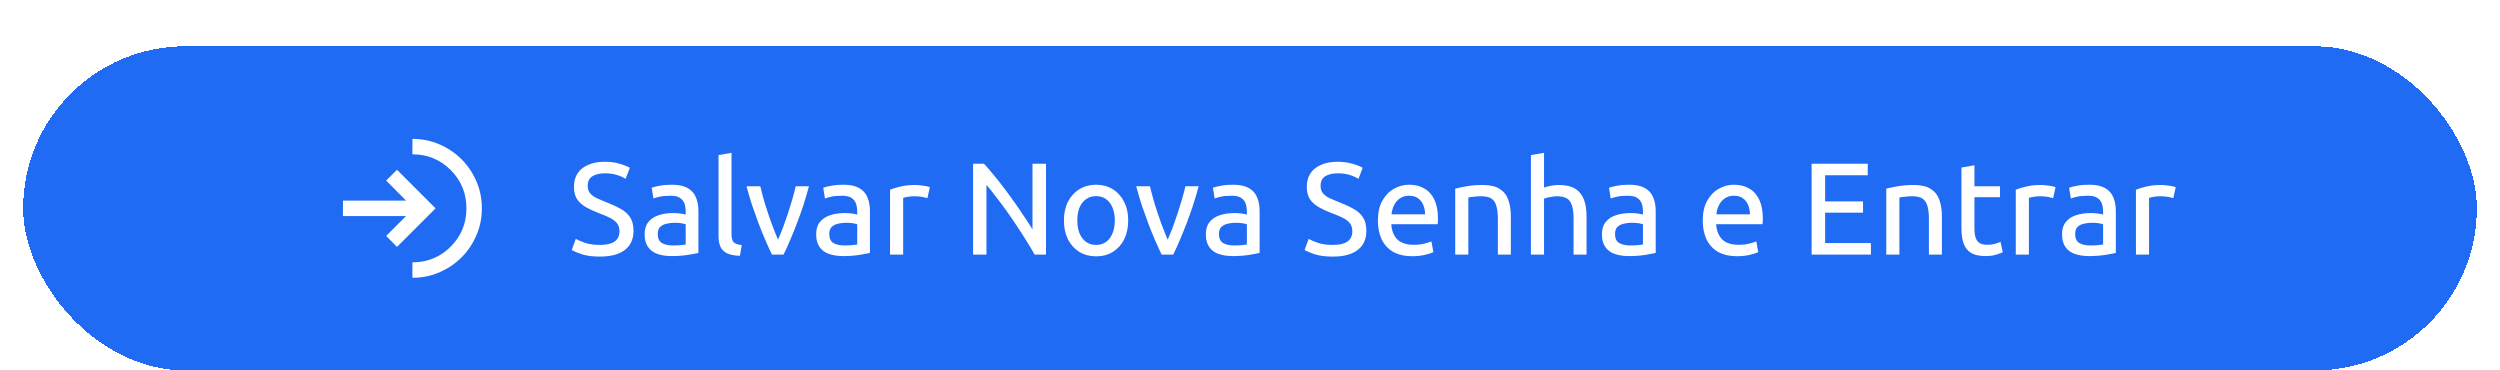
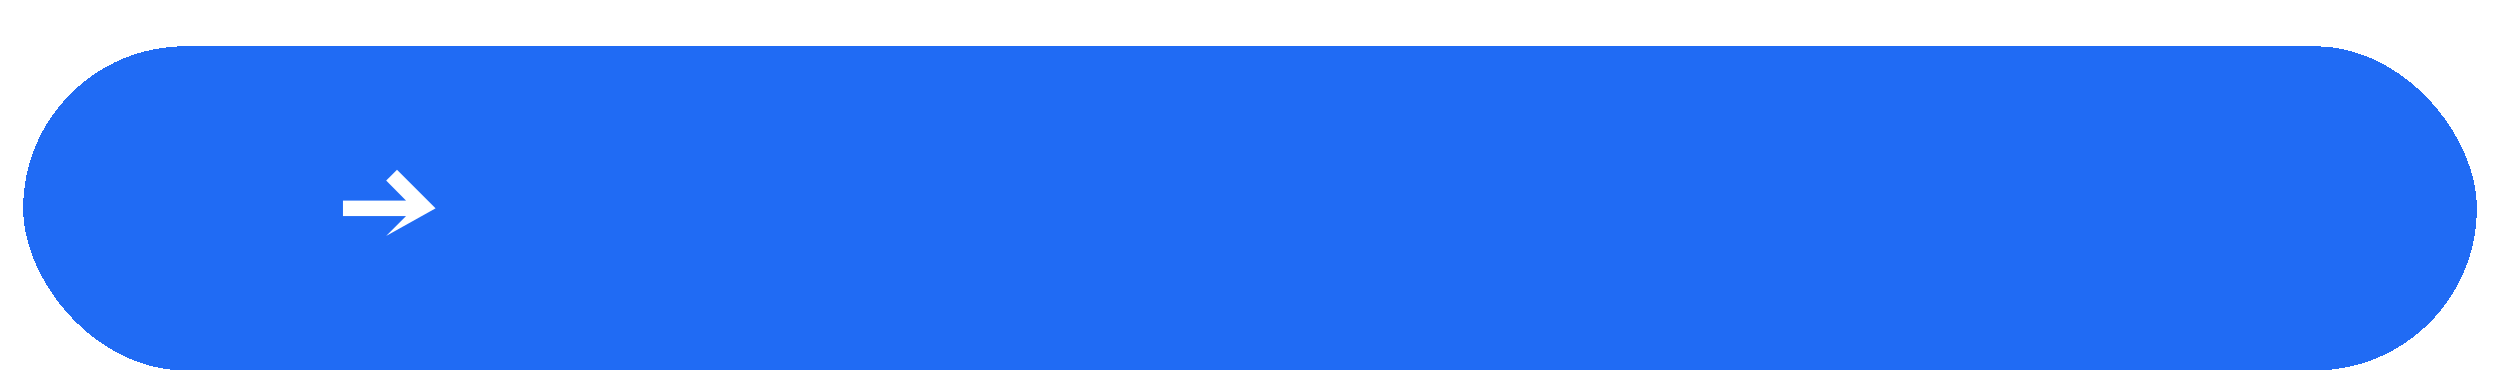
<svg xmlns="http://www.w3.org/2000/svg" width="324" height="48" viewBox="0 0 324 48" fill="none">
  <g filter="url(#filter0_ddd_77_1050)">
    <rect x="3" y="2" width="318" height="42" rx="21" fill="#206BF4" shape-rendering="crispEdges" />
    <mask id="mask0_77_1050" style="mask-type:alpha" maskUnits="userSpaceOnUse" x="41" y="11" width="25" height="24">
      <rect x="41.5" y="11" width="24" height="24" fill="#D9D9D9" />
    </mask>
    <g mask="url(#mask0_77_1050)">
-       <path d="M53.449 32C54.699 32 55.87 31.762 56.962 31.288C58.053 30.812 59.003 30.171 59.812 29.363C60.62 28.554 61.262 27.604 61.737 26.512C62.212 25.421 62.449 24.25 62.449 23C62.449 21.75 62.212 20.579 61.737 19.488C61.262 18.396 60.62 17.446 59.812 16.637C59.003 15.829 58.053 15.188 56.962 14.713C55.87 14.238 54.699 14 53.449 14V16C55.399 16 57.053 16.679 58.412 18.038C59.77 19.396 60.449 21.05 60.449 23C60.449 24.95 59.77 26.604 58.412 27.962C57.053 29.321 55.399 30 53.449 30V32Z" fill="white" />
-       <path d="M50.049 26.575L51.449 28L56.449 23L51.449 18L50.049 19.4L52.624 22H44.449V24H52.624L50.049 26.575Z" fill="white" />
+       <path d="M50.049 26.575L56.449 23L51.449 18L50.049 19.4L52.624 22H44.449V24H52.624L50.049 26.575Z" fill="white" />
    </g>
-     <path d="M77.767 29.255C76.804 29.255 76.01 29.153 75.387 28.949C74.775 28.734 74.344 28.552 74.095 28.405L74.622 26.96C74.894 27.119 75.291 27.289 75.812 27.47C76.345 27.651 76.996 27.742 77.767 27.742C78.617 27.742 79.246 27.595 79.654 27.3C80.073 27.005 80.283 26.563 80.283 25.974C80.283 25.521 80.164 25.158 79.926 24.886C79.699 24.614 79.382 24.382 78.974 24.189C78.566 23.996 78.09 23.798 77.546 23.594C76.945 23.367 76.407 23.118 75.931 22.846C75.455 22.574 75.075 22.234 74.792 21.826C74.52 21.407 74.384 20.868 74.384 20.211C74.384 19.52 74.543 18.936 74.86 18.46C75.189 17.973 75.653 17.604 76.254 17.355C76.855 17.094 77.563 16.964 78.379 16.964C79.082 16.964 79.716 17.049 80.283 17.219C80.85 17.378 81.297 17.553 81.626 17.746L81.082 19.174C80.753 18.97 80.362 18.8 79.909 18.664C79.467 18.528 78.974 18.46 78.43 18.46C77.727 18.46 77.172 18.59 76.764 18.851C76.367 19.1 76.169 19.514 76.169 20.092C76.169 20.477 76.271 20.795 76.475 21.044C76.69 21.293 76.979 21.509 77.342 21.69C77.716 21.86 78.135 22.036 78.6 22.217C79.303 22.489 79.915 22.772 80.436 23.067C80.957 23.35 81.365 23.713 81.66 24.155C81.955 24.597 82.102 25.192 82.102 25.94C82.102 26.654 81.932 27.26 81.592 27.759C81.252 28.246 80.759 28.62 80.113 28.881C79.467 29.13 78.685 29.255 77.767 29.255ZM87.029 29.187C86.35 29.187 85.743 29.096 85.21 28.915C84.689 28.734 84.281 28.433 83.987 28.014C83.692 27.595 83.544 27.045 83.544 26.365C83.544 25.696 83.709 25.164 84.037 24.767C84.366 24.359 84.814 24.064 85.38 23.883C85.947 23.702 86.576 23.611 87.267 23.611C87.585 23.611 87.902 23.634 88.219 23.679C88.548 23.724 88.763 23.77 88.865 23.815V23.407C88.865 23.044 88.814 22.71 88.713 22.404C88.611 22.098 88.418 21.849 88.135 21.656C87.862 21.463 87.454 21.367 86.91 21.367C86.344 21.367 85.879 21.407 85.516 21.486C85.165 21.565 84.888 21.645 84.683 21.724L84.463 20.33C84.689 20.239 85.035 20.154 85.499 20.075C85.964 19.984 86.486 19.939 87.064 19.939C87.925 19.939 88.605 20.081 89.103 20.364C89.614 20.647 89.976 21.05 90.192 21.571C90.407 22.081 90.514 22.67 90.514 23.339V28.779C90.231 28.847 89.778 28.932 89.154 29.034C88.531 29.136 87.823 29.187 87.029 29.187ZM87.2 27.81C87.551 27.81 87.868 27.799 88.151 27.776C88.446 27.753 88.684 27.725 88.865 27.691V25.073C88.763 25.028 88.588 24.982 88.338 24.937C88.089 24.892 87.789 24.869 87.438 24.869C87.086 24.869 86.74 24.909 86.4 24.988C86.072 25.056 85.794 25.192 85.567 25.396C85.352 25.6 85.245 25.912 85.245 26.331C85.245 26.886 85.42 27.272 85.772 27.487C86.123 27.702 86.599 27.81 87.2 27.81ZM95.892 29.153C95.212 29.13 94.668 29.028 94.26 28.847C93.852 28.654 93.558 28.371 93.376 27.997C93.206 27.623 93.121 27.141 93.121 26.552V16.097L94.804 15.808V26.331C94.804 26.841 94.895 27.192 95.076 27.385C95.269 27.578 95.62 27.702 96.13 27.759L95.892 29.153ZM100.047 29C99.763 28.411 99.474 27.776 99.18 27.096C98.885 26.416 98.596 25.702 98.313 24.954C98.029 24.195 97.752 23.418 97.48 22.625C97.219 21.82 96.975 20.993 96.749 20.143H98.534C98.704 20.868 98.913 21.65 99.163 22.489C99.423 23.328 99.701 24.149 99.996 24.954C100.29 25.747 100.568 26.45 100.829 27.062C101.033 26.609 101.242 26.099 101.458 25.532C101.673 24.954 101.883 24.359 102.087 23.747C102.291 23.124 102.483 22.506 102.665 21.894C102.846 21.271 102.999 20.687 103.124 20.143H104.841C104.614 20.993 104.37 21.82 104.11 22.625C103.849 23.418 103.571 24.195 103.277 24.954C102.993 25.702 102.704 26.416 102.41 27.096C102.126 27.776 101.837 28.411 101.543 29H100.047ZM109.259 29.187C108.579 29.187 107.973 29.096 107.44 28.915C106.919 28.734 106.511 28.433 106.216 28.014C105.921 27.595 105.774 27.045 105.774 26.365C105.774 25.696 105.938 25.164 106.267 24.767C106.596 24.359 107.043 24.064 107.61 23.883C108.177 23.702 108.806 23.611 109.497 23.611C109.814 23.611 110.132 23.634 110.449 23.679C110.778 23.724 110.993 23.77 111.095 23.815V23.407C111.095 23.044 111.044 22.71 110.942 22.404C110.84 22.098 110.647 21.849 110.364 21.656C110.092 21.463 109.684 21.367 109.14 21.367C108.573 21.367 108.109 21.407 107.746 21.486C107.395 21.565 107.117 21.645 106.913 21.724L106.692 20.33C106.919 20.239 107.264 20.154 107.729 20.075C108.194 19.984 108.715 19.939 109.293 19.939C110.154 19.939 110.834 20.081 111.333 20.364C111.843 20.647 112.206 21.05 112.421 21.571C112.636 22.081 112.744 22.67 112.744 23.339V28.779C112.461 28.847 112.007 28.932 111.384 29.034C110.761 29.136 110.052 29.187 109.259 29.187ZM109.429 27.81C109.78 27.81 110.098 27.799 110.381 27.776C110.676 27.753 110.914 27.725 111.095 27.691V25.073C110.993 25.028 110.817 24.982 110.568 24.937C110.319 24.892 110.018 24.869 109.667 24.869C109.316 24.869 108.97 24.909 108.63 24.988C108.301 25.056 108.024 25.192 107.797 25.396C107.582 25.6 107.474 25.912 107.474 26.331C107.474 26.886 107.65 27.272 108.001 27.487C108.352 27.702 108.828 27.81 109.429 27.81ZM115.351 29V20.585C115.702 20.449 116.15 20.313 116.694 20.177C117.249 20.041 117.895 19.973 118.632 19.973C118.847 19.973 119.074 19.99 119.312 20.024C119.561 20.047 119.793 20.081 120.009 20.126C120.224 20.16 120.388 20.205 120.502 20.262L120.196 21.673C120.048 21.628 119.827 21.577 119.533 21.52C119.249 21.463 118.904 21.435 118.496 21.435C118.156 21.435 117.85 21.463 117.578 21.52C117.317 21.565 117.141 21.611 117.051 21.656V29H115.351ZM126.111 29V17.219H127.522C127.93 17.65 128.355 18.143 128.797 18.698C129.251 19.242 129.71 19.82 130.174 20.432C130.639 21.044 131.092 21.667 131.534 22.302C131.976 22.925 132.39 23.532 132.775 24.121C133.172 24.699 133.518 25.237 133.812 25.736V17.219H135.563V29H134.084C133.812 28.501 133.484 27.946 133.098 27.334C132.724 26.722 132.316 26.082 131.874 25.413C131.432 24.744 130.979 24.081 130.514 23.424C130.05 22.767 129.585 22.143 129.12 21.554C128.667 20.953 128.242 20.421 127.845 19.956V29H126.111ZM142.05 29.221C141.234 29.221 140.508 29.028 139.874 28.643C139.25 28.258 138.763 27.719 138.412 27.028C138.06 26.325 137.885 25.504 137.885 24.563C137.885 23.634 138.06 22.823 138.412 22.132C138.774 21.441 139.267 20.902 139.891 20.517C140.525 20.132 141.245 19.939 142.05 19.939C142.866 19.939 143.585 20.132 144.209 20.517C144.832 20.902 145.319 21.441 145.671 22.132C146.033 22.823 146.215 23.634 146.215 24.563C146.215 25.504 146.039 26.325 145.688 27.028C145.336 27.719 144.849 28.258 144.226 28.643C143.614 29.028 142.888 29.221 142.05 29.221ZM142.05 27.742C142.56 27.742 142.99 27.612 143.342 27.351C143.704 27.09 143.982 26.722 144.175 26.246C144.379 25.77 144.481 25.209 144.481 24.563C144.481 23.928 144.379 23.373 144.175 22.897C143.982 22.421 143.704 22.058 143.342 21.809C142.99 21.548 142.56 21.418 142.05 21.418C141.551 21.418 141.12 21.548 140.758 21.809C140.395 22.058 140.112 22.421 139.908 22.897C139.715 23.373 139.619 23.928 139.619 24.563C139.619 25.209 139.715 25.77 139.908 26.246C140.112 26.722 140.395 27.09 140.758 27.351C141.12 27.612 141.551 27.742 142.05 27.742ZM150.549 29C150.265 28.411 149.976 27.776 149.682 27.096C149.387 26.416 149.098 25.702 148.815 24.954C148.531 24.195 148.254 23.418 147.982 22.625C147.721 21.82 147.477 20.993 147.251 20.143H149.036C149.206 20.868 149.415 21.65 149.665 22.489C149.925 23.328 150.203 24.149 150.498 24.954C150.792 25.747 151.07 26.45 151.331 27.062C151.535 26.609 151.744 26.099 151.96 25.532C152.175 24.954 152.385 24.359 152.589 23.747C152.793 23.124 152.985 22.506 153.167 21.894C153.348 21.271 153.501 20.687 153.626 20.143H155.343C155.116 20.993 154.872 21.82 154.612 22.625C154.351 23.418 154.073 24.195 153.779 24.954C153.495 25.702 153.206 26.416 152.912 27.096C152.628 27.776 152.339 28.411 152.045 29H150.549ZM159.761 29.187C159.081 29.187 158.475 29.096 157.942 28.915C157.421 28.734 157.013 28.433 156.718 28.014C156.423 27.595 156.276 27.045 156.276 26.365C156.276 25.696 156.44 25.164 156.769 24.767C157.098 24.359 157.545 24.064 158.112 23.883C158.679 23.702 159.308 23.611 159.999 23.611C160.316 23.611 160.634 23.634 160.951 23.679C161.28 23.724 161.495 23.77 161.597 23.815V23.407C161.597 23.044 161.546 22.71 161.444 22.404C161.342 22.098 161.149 21.849 160.866 21.656C160.594 21.463 160.186 21.367 159.642 21.367C159.075 21.367 158.611 21.407 158.248 21.486C157.897 21.565 157.619 21.645 157.415 21.724L157.194 20.33C157.421 20.239 157.766 20.154 158.231 20.075C158.696 19.984 159.217 19.939 159.795 19.939C160.656 19.939 161.336 20.081 161.835 20.364C162.345 20.647 162.708 21.05 162.923 21.571C163.138 22.081 163.246 22.67 163.246 23.339V28.779C162.963 28.847 162.509 28.932 161.886 29.034C161.263 29.136 160.554 29.187 159.761 29.187ZM159.931 27.81C160.282 27.81 160.6 27.799 160.883 27.776C161.178 27.753 161.416 27.725 161.597 27.691V25.073C161.495 25.028 161.319 24.982 161.07 24.937C160.821 24.892 160.52 24.869 160.169 24.869C159.818 24.869 159.472 24.909 159.132 24.988C158.803 25.056 158.526 25.192 158.299 25.396C158.084 25.6 157.976 25.912 157.976 26.331C157.976 26.886 158.152 27.272 158.503 27.487C158.854 27.702 159.33 27.81 159.931 27.81ZM172.745 29.255C171.781 29.255 170.988 29.153 170.365 28.949C169.753 28.734 169.322 28.552 169.073 28.405L169.6 26.96C169.872 27.119 170.268 27.289 170.79 27.47C171.322 27.651 171.974 27.742 172.745 27.742C173.595 27.742 174.224 27.595 174.632 27.3C175.051 27.005 175.261 26.563 175.261 25.974C175.261 25.521 175.142 25.158 174.904 24.886C174.677 24.614 174.36 24.382 173.952 24.189C173.544 23.996 173.068 23.798 172.524 23.594C171.923 23.367 171.385 23.118 170.909 22.846C170.433 22.574 170.053 22.234 169.77 21.826C169.498 21.407 169.362 20.868 169.362 20.211C169.362 19.52 169.52 18.936 169.838 18.46C170.166 17.973 170.631 17.604 171.232 17.355C171.832 17.094 172.541 16.964 173.357 16.964C174.059 16.964 174.694 17.049 175.261 17.219C175.827 17.378 176.275 17.553 176.604 17.746L176.06 19.174C175.731 18.97 175.34 18.8 174.887 18.664C174.445 18.528 173.952 18.46 173.408 18.46C172.705 18.46 172.15 18.59 171.742 18.851C171.345 19.1 171.147 19.514 171.147 20.092C171.147 20.477 171.249 20.795 171.453 21.044C171.668 21.293 171.957 21.509 172.32 21.69C172.694 21.86 173.113 22.036 173.578 22.217C174.28 22.489 174.892 22.772 175.414 23.067C175.935 23.35 176.343 23.713 176.638 24.155C176.932 24.597 177.08 25.192 177.08 25.94C177.08 26.654 176.91 27.26 176.57 27.759C176.23 28.246 175.737 28.62 175.091 28.881C174.445 29.13 173.663 29.255 172.745 29.255ZM183.063 29.204C182.02 29.204 181.165 29.006 180.496 28.609C179.839 28.201 179.351 27.651 179.034 26.96C178.728 26.269 178.575 25.481 178.575 24.597C178.575 23.554 178.768 22.693 179.153 22.013C179.538 21.322 180.037 20.806 180.649 20.466C181.272 20.115 181.924 19.939 182.604 19.939C183.375 19.939 184.038 20.103 184.593 20.432C185.16 20.749 185.596 21.237 185.902 21.894C186.208 22.54 186.361 23.362 186.361 24.359C186.361 24.461 186.355 24.574 186.344 24.699C186.344 24.824 186.338 24.943 186.327 25.056H180.309C180.366 25.895 180.626 26.552 181.091 27.028C181.567 27.493 182.275 27.725 183.216 27.725C183.76 27.725 184.225 27.674 184.61 27.572C185.007 27.47 185.307 27.374 185.511 27.283L185.766 28.677C185.573 28.779 185.222 28.892 184.712 29.017C184.213 29.142 183.664 29.204 183.063 29.204ZM180.343 23.781H184.695C184.684 23.305 184.599 22.886 184.44 22.523C184.281 22.16 184.049 21.877 183.743 21.673C183.448 21.469 183.074 21.367 182.621 21.367C182.156 21.367 181.76 21.48 181.431 21.707C181.102 21.934 180.847 22.234 180.666 22.608C180.485 22.971 180.377 23.362 180.343 23.781ZM188.597 29V20.449C188.982 20.347 189.475 20.245 190.076 20.143C190.677 20.03 191.368 19.973 192.15 19.973C193.102 19.973 193.839 20.143 194.36 20.483C194.893 20.823 195.267 21.299 195.482 21.911C195.697 22.512 195.805 23.22 195.805 24.036V29H194.122V24.376C194.122 23.651 194.054 23.078 193.918 22.659C193.793 22.228 193.578 21.917 193.272 21.724C192.966 21.531 192.535 21.435 191.98 21.435C191.606 21.435 191.26 21.458 190.943 21.503C190.637 21.537 190.422 21.571 190.297 21.605V29H188.597ZM198.408 29V16.097L200.108 15.808V20.313C200.38 20.211 200.681 20.132 201.009 20.075C201.349 20.007 201.678 19.973 201.995 19.973C202.936 19.973 203.667 20.143 204.188 20.483C204.71 20.823 205.078 21.299 205.293 21.911C205.509 22.512 205.616 23.22 205.616 24.036V29H203.933V24.376C203.933 23.651 203.865 23.078 203.729 22.659C203.605 22.228 203.389 21.917 203.083 21.724C202.777 21.531 202.347 21.435 201.791 21.435C201.587 21.435 201.366 21.458 201.128 21.503C200.902 21.537 200.692 21.577 200.499 21.622C200.318 21.667 200.188 21.707 200.108 21.741V29H198.408ZM211.093 29.187C210.413 29.187 209.807 29.096 209.274 28.915C208.753 28.734 208.345 28.433 208.05 28.014C207.755 27.595 207.608 27.045 207.608 26.365C207.608 25.696 207.772 25.164 208.101 24.767C208.43 24.359 208.877 24.064 209.444 23.883C210.011 23.702 210.64 23.611 211.331 23.611C211.648 23.611 211.966 23.634 212.283 23.679C212.612 23.724 212.827 23.77 212.929 23.815V23.407C212.929 23.044 212.878 22.71 212.776 22.404C212.674 22.098 212.481 21.849 212.198 21.656C211.926 21.463 211.518 21.367 210.974 21.367C210.407 21.367 209.943 21.407 209.58 21.486C209.229 21.565 208.951 21.645 208.747 21.724L208.526 20.33C208.753 20.239 209.098 20.154 209.563 20.075C210.028 19.984 210.549 19.939 211.127 19.939C211.988 19.939 212.668 20.081 213.167 20.364C213.677 20.647 214.04 21.05 214.255 21.571C214.47 22.081 214.578 22.67 214.578 23.339V28.779C214.295 28.847 213.841 28.932 213.218 29.034C212.595 29.136 211.886 29.187 211.093 29.187ZM211.263 27.81C211.614 27.81 211.932 27.799 212.215 27.776C212.51 27.753 212.748 27.725 212.929 27.691V25.073C212.827 25.028 212.651 24.982 212.402 24.937C212.153 24.892 211.852 24.869 211.501 24.869C211.15 24.869 210.804 24.909 210.464 24.988C210.135 25.056 209.858 25.192 209.631 25.396C209.416 25.6 209.308 25.912 209.308 26.331C209.308 26.886 209.484 27.272 209.835 27.487C210.186 27.702 210.662 27.81 211.263 27.81ZM225.165 29.204C224.122 29.204 223.266 29.006 222.598 28.609C221.94 28.201 221.453 27.651 221.136 26.96C220.83 26.269 220.677 25.481 220.677 24.597C220.677 23.554 220.869 22.693 221.255 22.013C221.64 21.322 222.139 20.806 222.751 20.466C223.374 20.115 224.026 19.939 224.706 19.939C225.476 19.939 226.139 20.103 226.695 20.432C227.261 20.749 227.698 21.237 228.004 21.894C228.31 22.54 228.463 23.362 228.463 24.359C228.463 24.461 228.457 24.574 228.446 24.699C228.446 24.824 228.44 24.943 228.429 25.056H222.411C222.467 25.895 222.728 26.552 223.193 27.028C223.669 27.493 224.377 27.725 225.318 27.725C225.862 27.725 226.326 27.674 226.712 27.572C227.108 27.47 227.409 27.374 227.613 27.283L227.868 28.677C227.675 28.779 227.324 28.892 226.814 29.017C226.315 29.142 225.765 29.204 225.165 29.204ZM222.445 23.781H226.797C226.785 23.305 226.7 22.886 226.542 22.523C226.383 22.16 226.151 21.877 225.845 21.673C225.55 21.469 225.176 21.367 224.723 21.367C224.258 21.367 223.861 21.48 223.533 21.707C223.204 21.934 222.949 22.234 222.768 22.608C222.586 22.971 222.479 23.362 222.445 23.781ZM234.785 29V17.219H242.061V18.715H236.536V22.098H241.449V23.56H236.536V27.504H242.469V29H234.785ZM244.461 29V20.449C244.846 20.347 245.339 20.245 245.94 20.143C246.541 20.03 247.232 19.973 248.014 19.973C248.966 19.973 249.703 20.143 250.224 20.483C250.757 20.823 251.131 21.299 251.346 21.911C251.561 22.512 251.669 23.22 251.669 24.036V29H249.986V24.376C249.986 23.651 249.918 23.078 249.782 22.659C249.657 22.228 249.442 21.917 249.136 21.724C248.83 21.531 248.399 21.435 247.844 21.435C247.47 21.435 247.124 21.458 246.807 21.503C246.501 21.537 246.286 21.571 246.161 21.605V29H244.461ZM257.35 29.187C256.545 29.187 255.91 29.051 255.446 28.779C254.992 28.496 254.669 28.082 254.477 27.538C254.295 26.994 254.205 26.337 254.205 25.566V17.712L255.888 17.423V20.143H259.203V21.554H255.888V25.617C255.888 26.15 255.95 26.575 256.075 26.892C256.199 27.198 256.381 27.413 256.619 27.538C256.868 27.663 257.174 27.725 257.537 27.725C257.922 27.725 258.256 27.685 258.54 27.606C258.834 27.515 259.078 27.43 259.271 27.351L259.56 28.694C259.344 28.796 259.044 28.904 258.659 29.017C258.273 29.13 257.837 29.187 257.35 29.187ZM261.245 29V20.585C261.597 20.449 262.044 20.313 262.588 20.177C263.144 20.041 263.79 19.973 264.526 19.973C264.742 19.973 264.968 19.99 265.206 20.024C265.456 20.047 265.688 20.081 265.903 20.126C266.119 20.16 266.283 20.205 266.396 20.262L266.09 21.673C265.943 21.628 265.722 21.577 265.427 21.52C265.144 21.463 264.798 21.435 264.39 21.435C264.05 21.435 263.744 21.463 263.472 21.52C263.212 21.565 263.036 21.611 262.945 21.656V29H261.245ZM270.726 29.187C270.046 29.187 269.439 29.096 268.907 28.915C268.385 28.734 267.977 28.433 267.683 28.014C267.388 27.595 267.241 27.045 267.241 26.365C267.241 25.696 267.405 25.164 267.734 24.767C268.062 24.359 268.51 24.064 269.077 23.883C269.643 23.702 270.272 23.611 270.964 23.611C271.281 23.611 271.598 23.634 271.916 23.679C272.244 23.724 272.46 23.77 272.562 23.815V23.407C272.562 23.044 272.511 22.71 272.409 22.404C272.307 22.098 272.114 21.849 271.831 21.656C271.559 21.463 271.151 21.367 270.607 21.367C270.04 21.367 269.575 21.407 269.213 21.486C268.861 21.565 268.584 21.645 268.38 21.724L268.159 20.33C268.385 20.239 268.731 20.154 269.196 20.075C269.66 19.984 270.182 19.939 270.76 19.939C271.621 19.939 272.301 20.081 272.8 20.364C273.31 20.647 273.672 21.05 273.888 21.571C274.103 22.081 274.211 22.67 274.211 23.339V28.779C273.927 28.847 273.474 28.932 272.851 29.034C272.227 29.136 271.519 29.187 270.726 29.187ZM270.896 27.81C271.247 27.81 271.564 27.799 271.848 27.776C272.142 27.753 272.38 27.725 272.562 27.691V25.073C272.46 25.028 272.284 24.982 272.035 24.937C271.785 24.892 271.485 24.869 271.134 24.869C270.782 24.869 270.437 24.909 270.097 24.988C269.768 25.056 269.49 25.192 269.264 25.396C269.048 25.6 268.941 25.912 268.941 26.331C268.941 26.886 269.116 27.272 269.468 27.487C269.819 27.702 270.295 27.81 270.896 27.81ZM276.818 29V20.585C277.169 20.449 277.617 20.313 278.161 20.177C278.716 20.041 279.362 19.973 280.099 19.973C280.314 19.973 280.541 19.99 280.779 20.024C281.028 20.047 281.26 20.081 281.476 20.126C281.691 20.16 281.855 20.205 281.969 20.262L281.663 21.673C281.515 21.628 281.294 21.577 281 21.52C280.716 21.463 280.371 21.435 279.963 21.435C279.623 21.435 279.317 21.463 279.045 21.52C278.784 21.565 278.608 21.611 278.518 21.656V29H276.818Z" fill="white" />
  </g>
  <defs>
    <filter id="filter0_ddd_77_1050" x="0" y="0" width="324" height="48" filterUnits="userSpaceOnUse" color-interpolation-filters="sRGB">
      <feFlood flood-opacity="0" result="BackgroundImageFix" />
      <feColorMatrix in="SourceAlpha" type="matrix" values="0 0 0 0 0 0 0 0 0 0 0 0 0 0 0 0 0 0 127 0" result="hardAlpha" />
      <feMorphology radius="1" operator="erode" in="SourceAlpha" result="effect1_dropShadow_77_1050" />
      <feOffset dy="2" />
      <feGaussianBlur stdDeviation="0.5" />
      <feComposite in2="hardAlpha" operator="out" />
      <feColorMatrix type="matrix" values="0 0 0 0 0 0 0 0 0 0 0 0 0 0 0 0 0 0 0.2 0" />
      <feBlend mode="normal" in2="BackgroundImageFix" result="effect1_dropShadow_77_1050" />
      <feColorMatrix in="SourceAlpha" type="matrix" values="0 0 0 0 0 0 0 0 0 0 0 0 0 0 0 0 0 0 127 0" result="hardAlpha" />
      <feOffset dy="1" />
      <feGaussianBlur stdDeviation="0.5" />
      <feComposite in2="hardAlpha" operator="out" />
      <feColorMatrix type="matrix" values="0 0 0 0 0 0 0 0 0 0 0 0 0 0 0 0 0 0 0.14 0" />
      <feBlend mode="normal" in2="effect1_dropShadow_77_1050" result="effect2_dropShadow_77_1050" />
      <feColorMatrix in="SourceAlpha" type="matrix" values="0 0 0 0 0 0 0 0 0 0 0 0 0 0 0 0 0 0 127 0" result="hardAlpha" />
      <feOffset dy="1" />
      <feGaussianBlur stdDeviation="1.5" />
      <feComposite in2="hardAlpha" operator="out" />
      <feColorMatrix type="matrix" values="0 0 0 0 0 0 0 0 0 0 0 0 0 0 0 0 0 0 0.12 0" />
      <feBlend mode="normal" in2="effect2_dropShadow_77_1050" result="effect3_dropShadow_77_1050" />
      <feBlend mode="normal" in="SourceGraphic" in2="effect3_dropShadow_77_1050" result="shape" />
    </filter>
  </defs>
</svg>